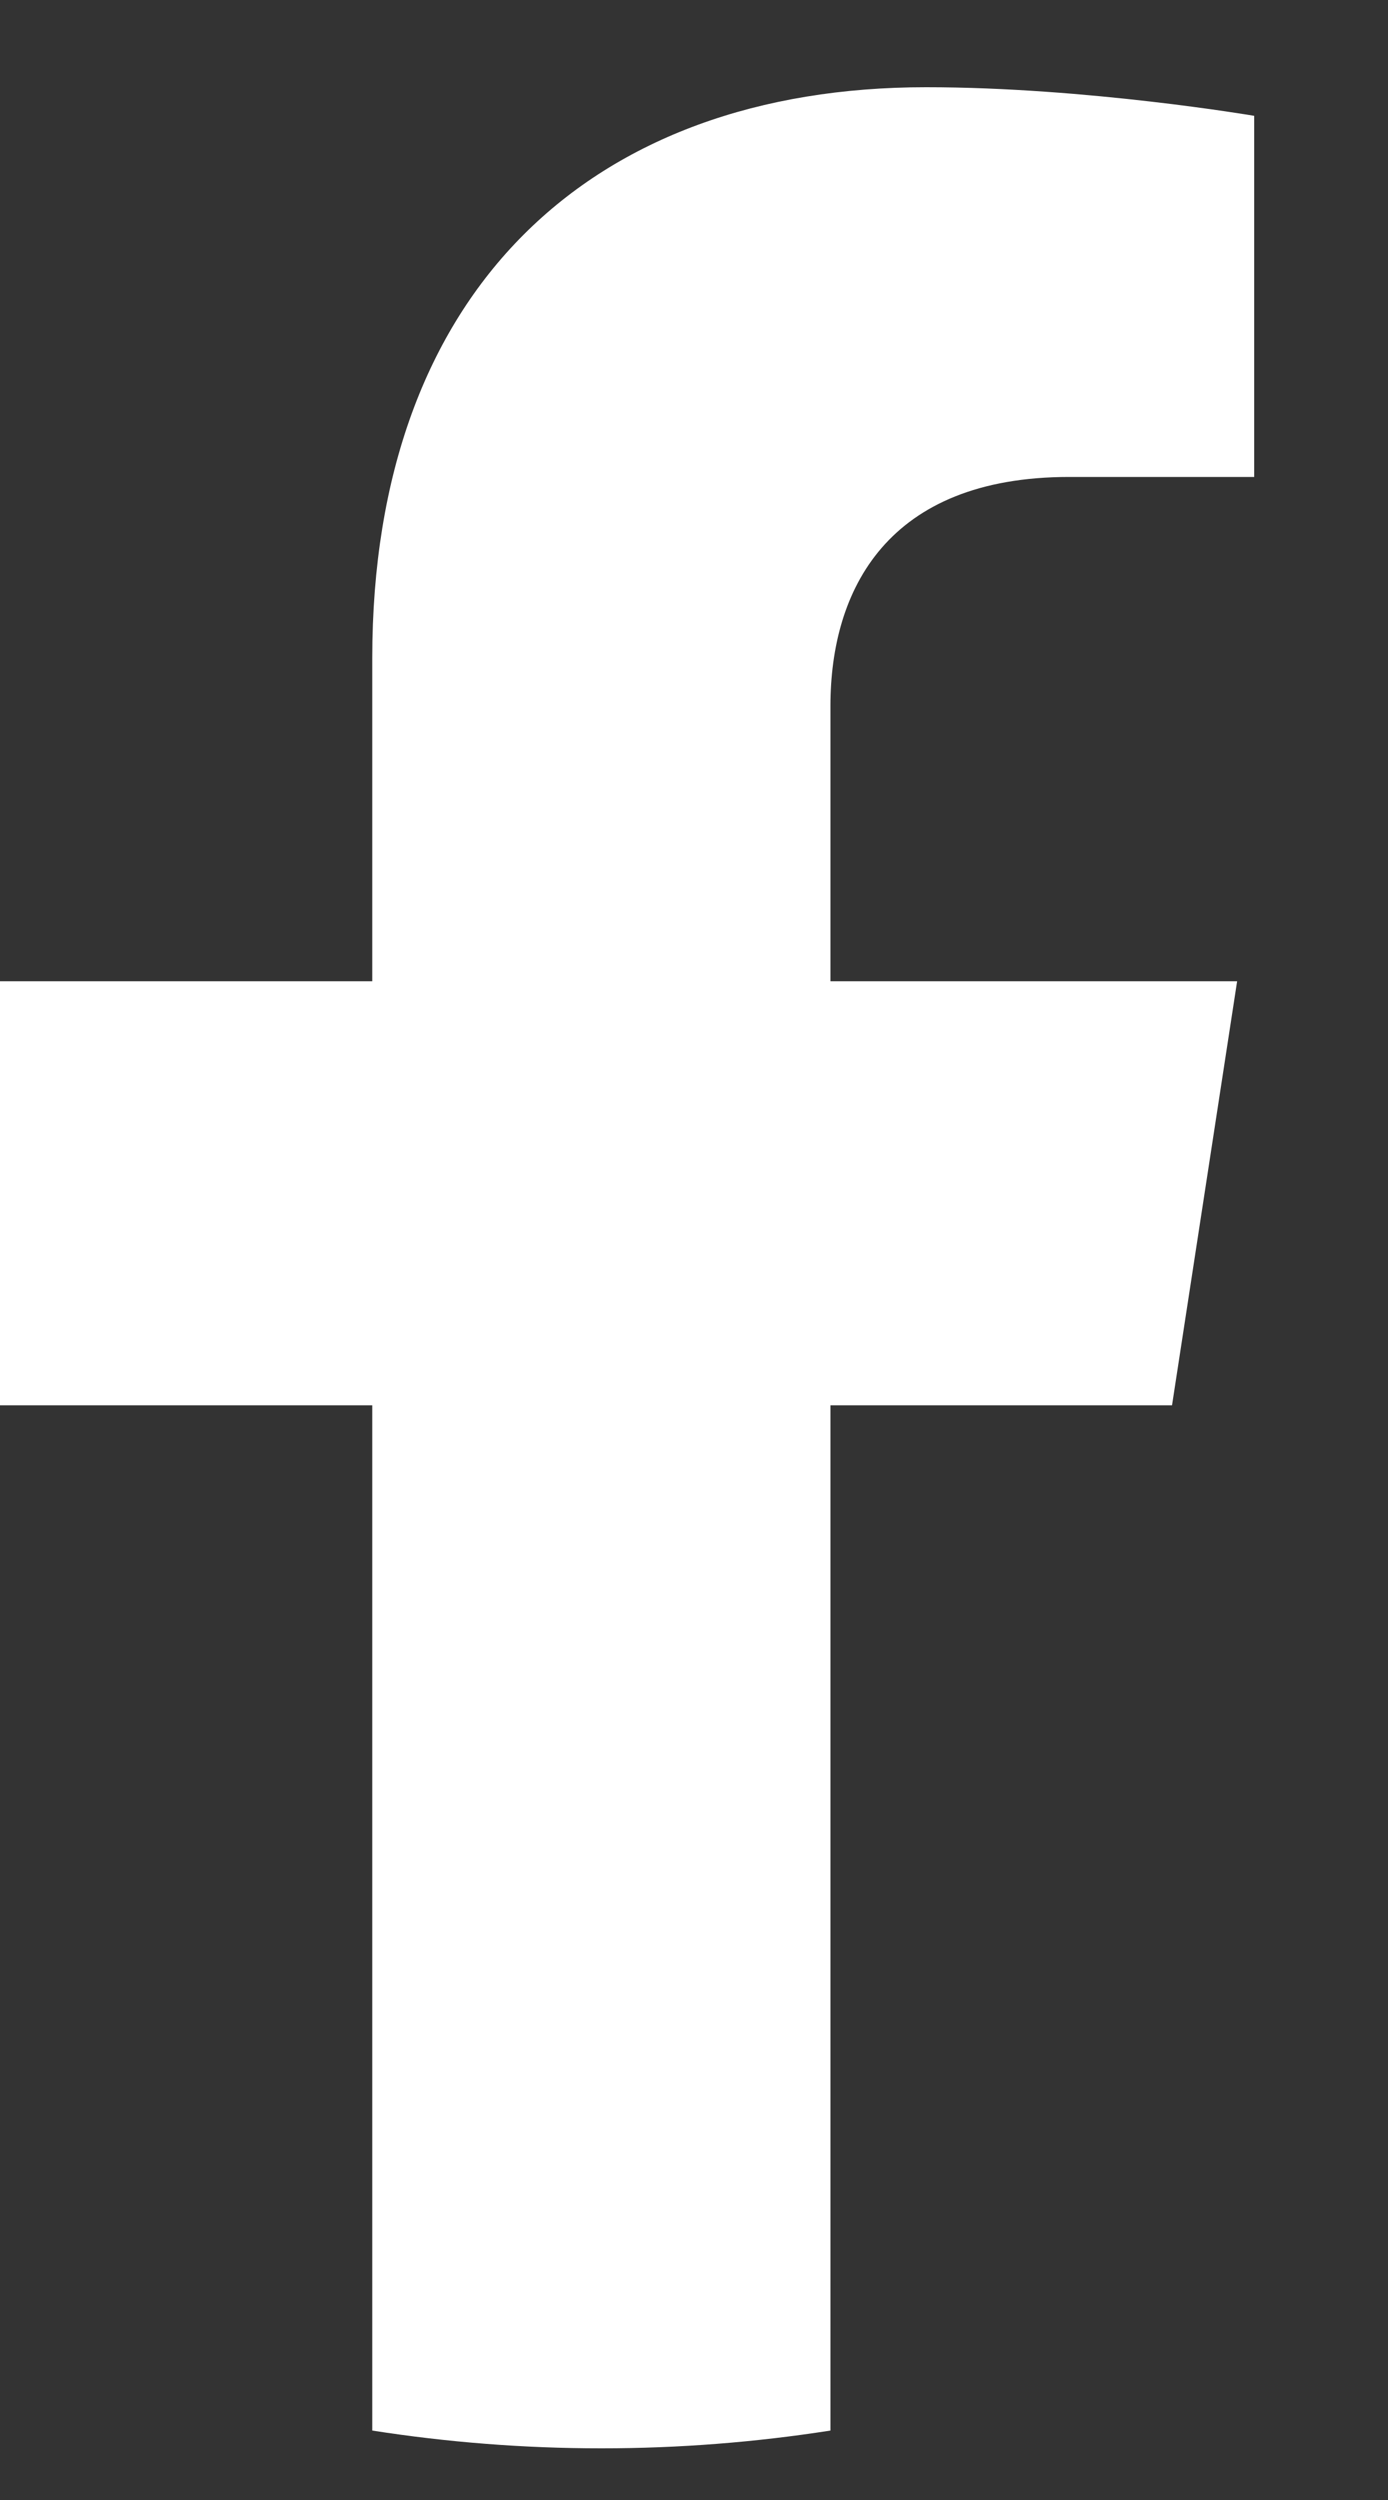
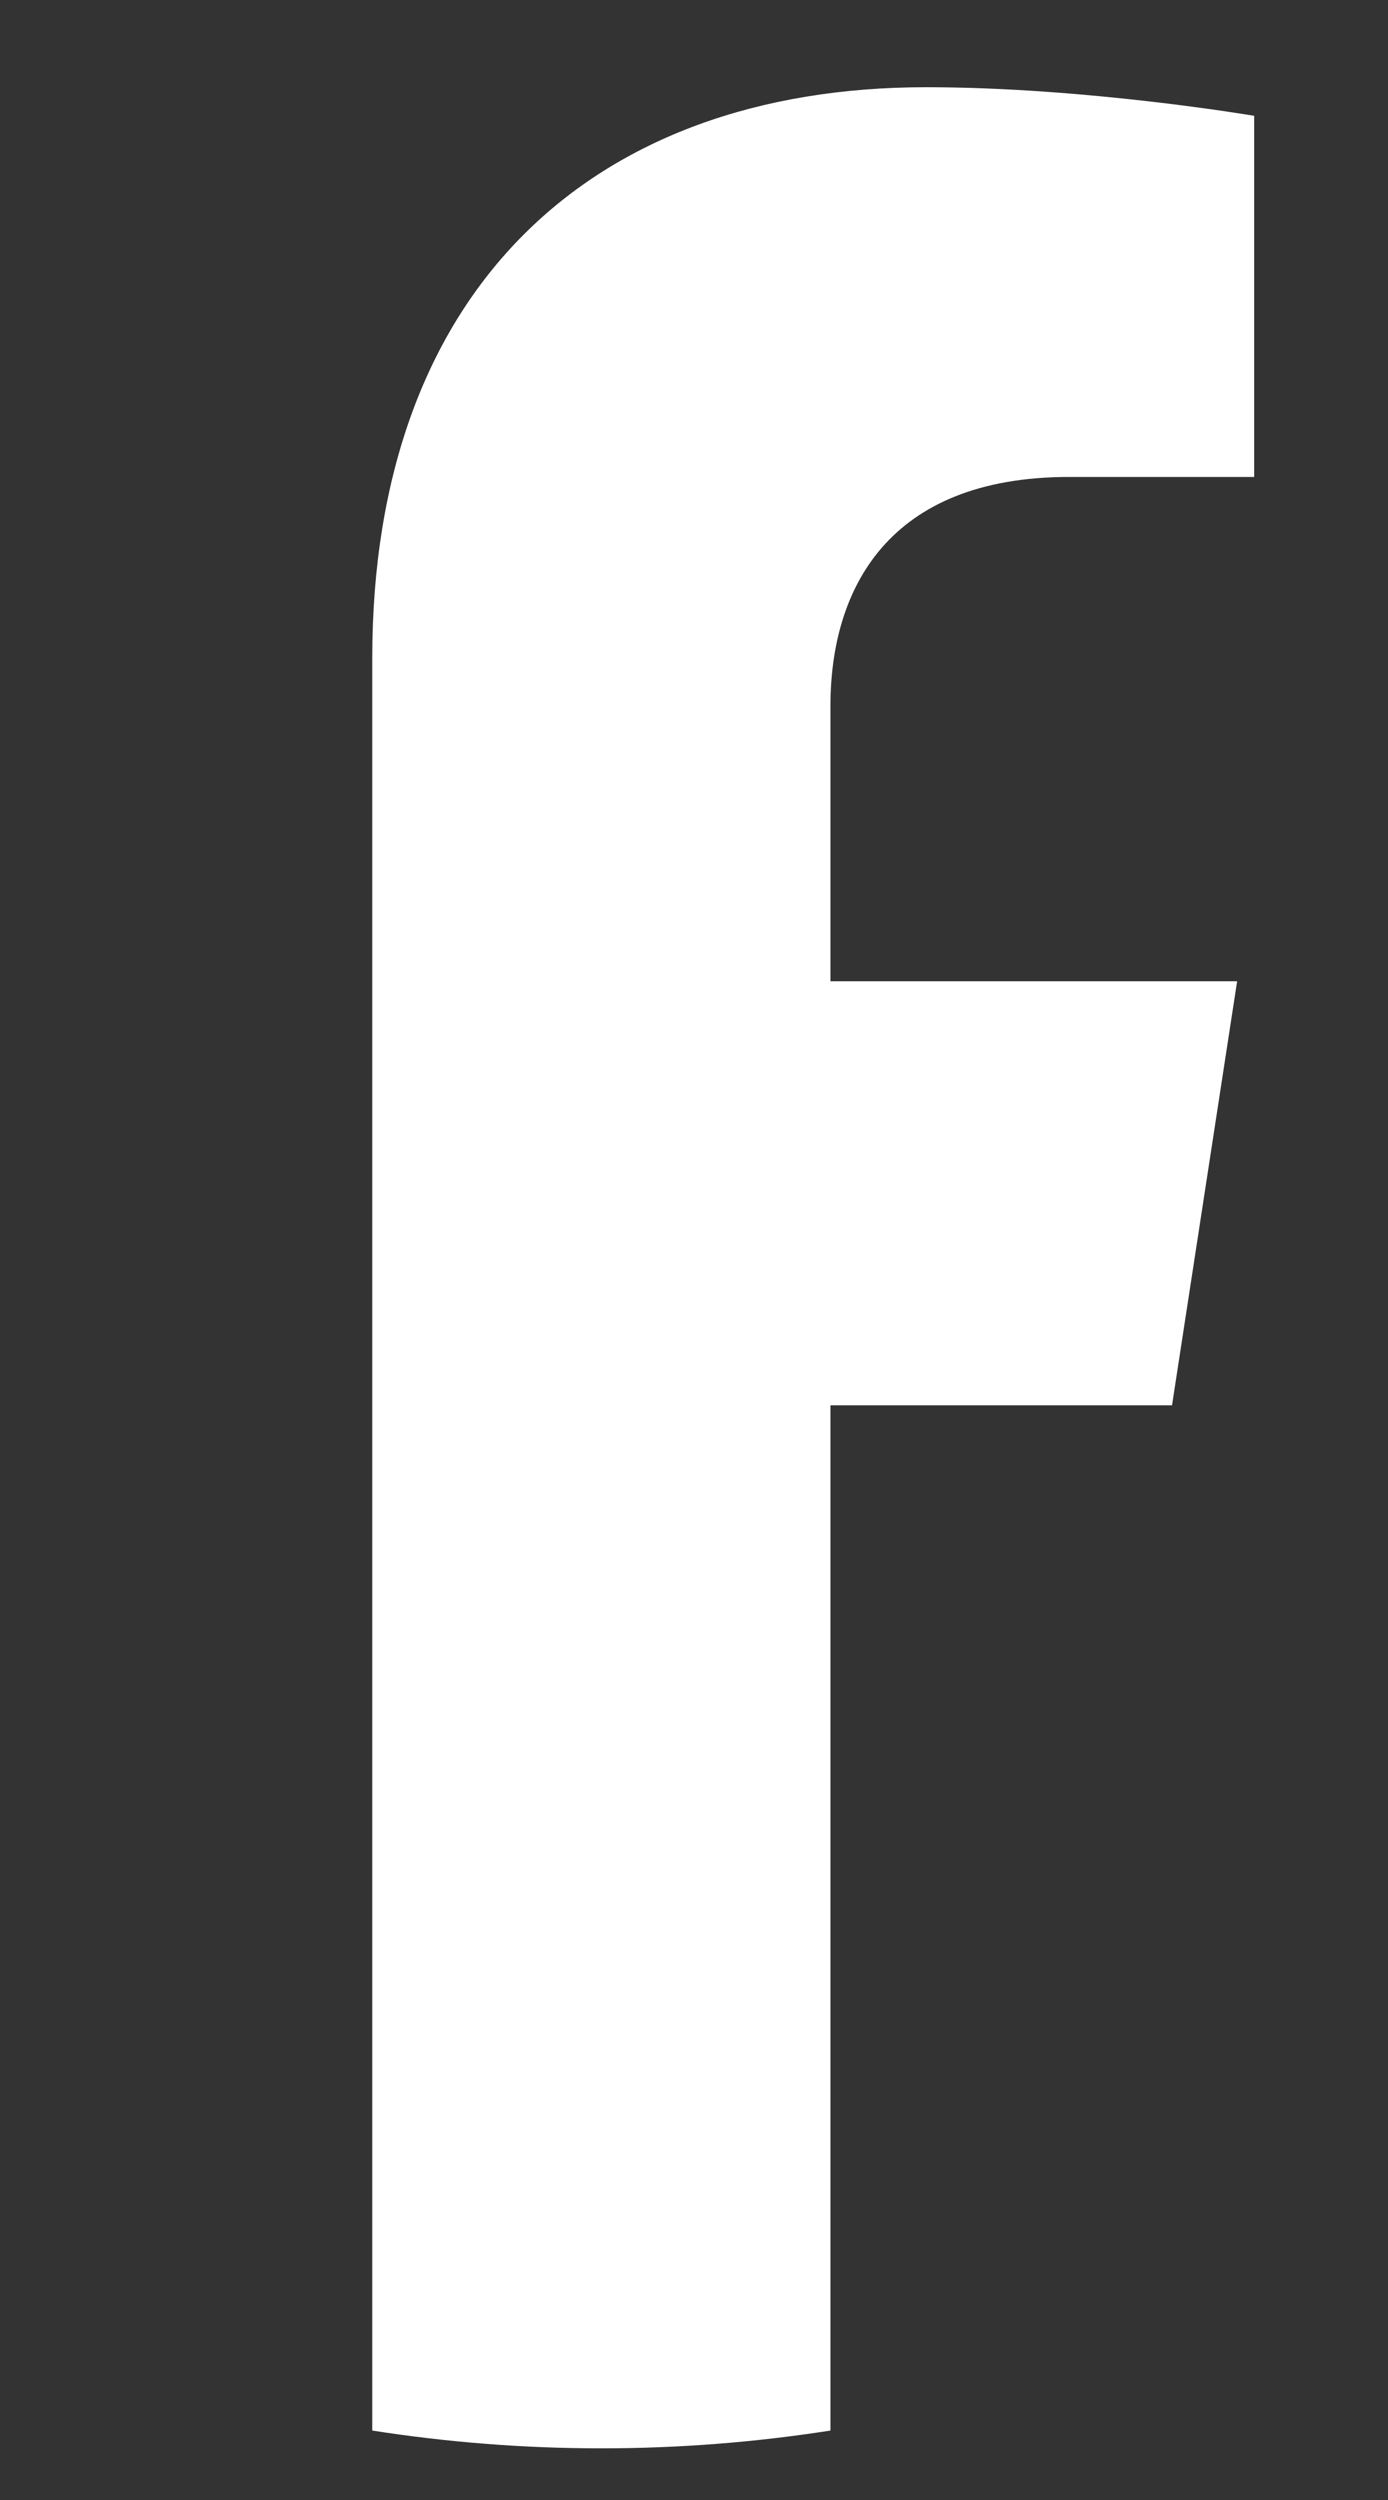
<svg xmlns="http://www.w3.org/2000/svg" width="10" height="18" viewBox="0 0 10 18" fill="none">
  <rect x="0" y="0" width="10" height="18" fill="#333333" stroke="none" />
-   <path d="M8.444 10.118L8.913 7.065H5.983V5.083C5.983 4.248 6.392 3.434 7.704 3.434H9.036V0.834C9.036 0.834 7.828 0.628 6.672 0.628C4.259 0.628 2.682 2.09 2.682 4.738V7.065H0V10.118H2.682V17.5C3.22 17.584 3.771 17.628 4.333 17.628C4.894 17.628 5.445 17.584 5.983 17.5V10.118H8.444Z" fill="white" />
+   <path d="M8.444 10.118L8.913 7.065H5.983V5.083C5.983 4.248 6.392 3.434 7.704 3.434H9.036V0.834C9.036 0.834 7.828 0.628 6.672 0.628C4.259 0.628 2.682 2.09 2.682 4.738V7.065V10.118H2.682V17.5C3.22 17.584 3.771 17.628 4.333 17.628C4.894 17.628 5.445 17.584 5.983 17.5V10.118H8.444Z" fill="white" />
</svg>